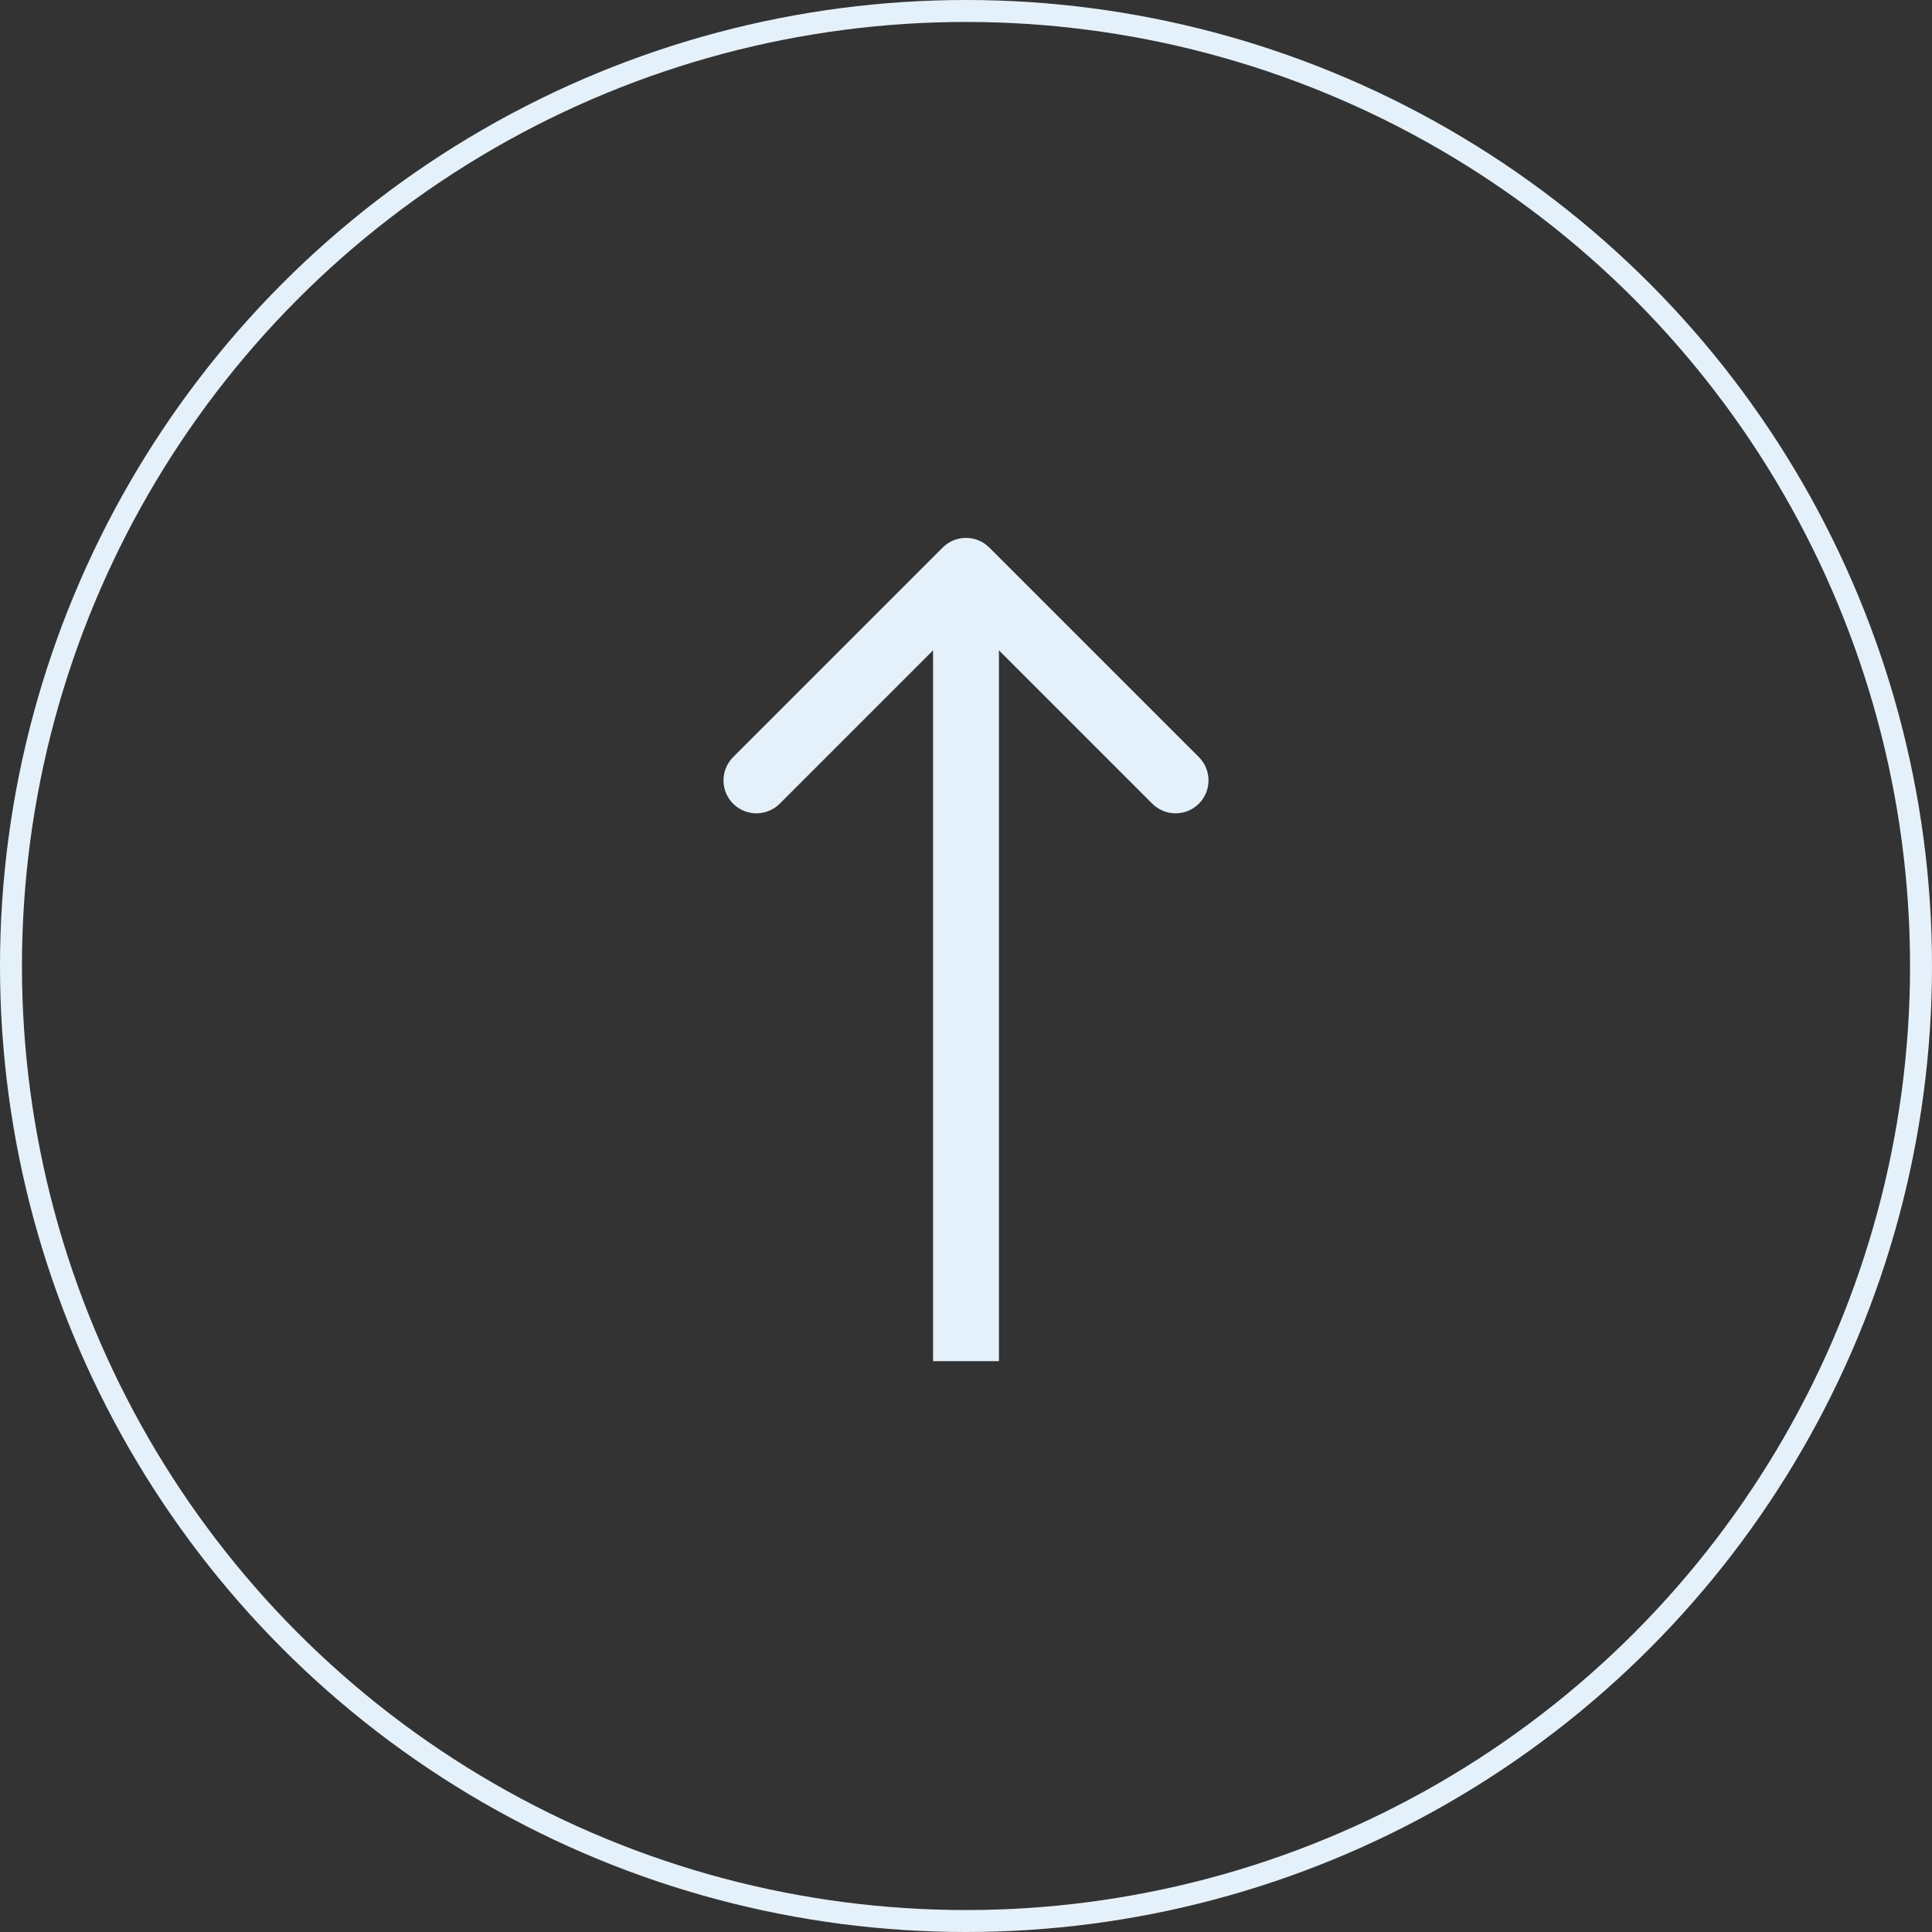
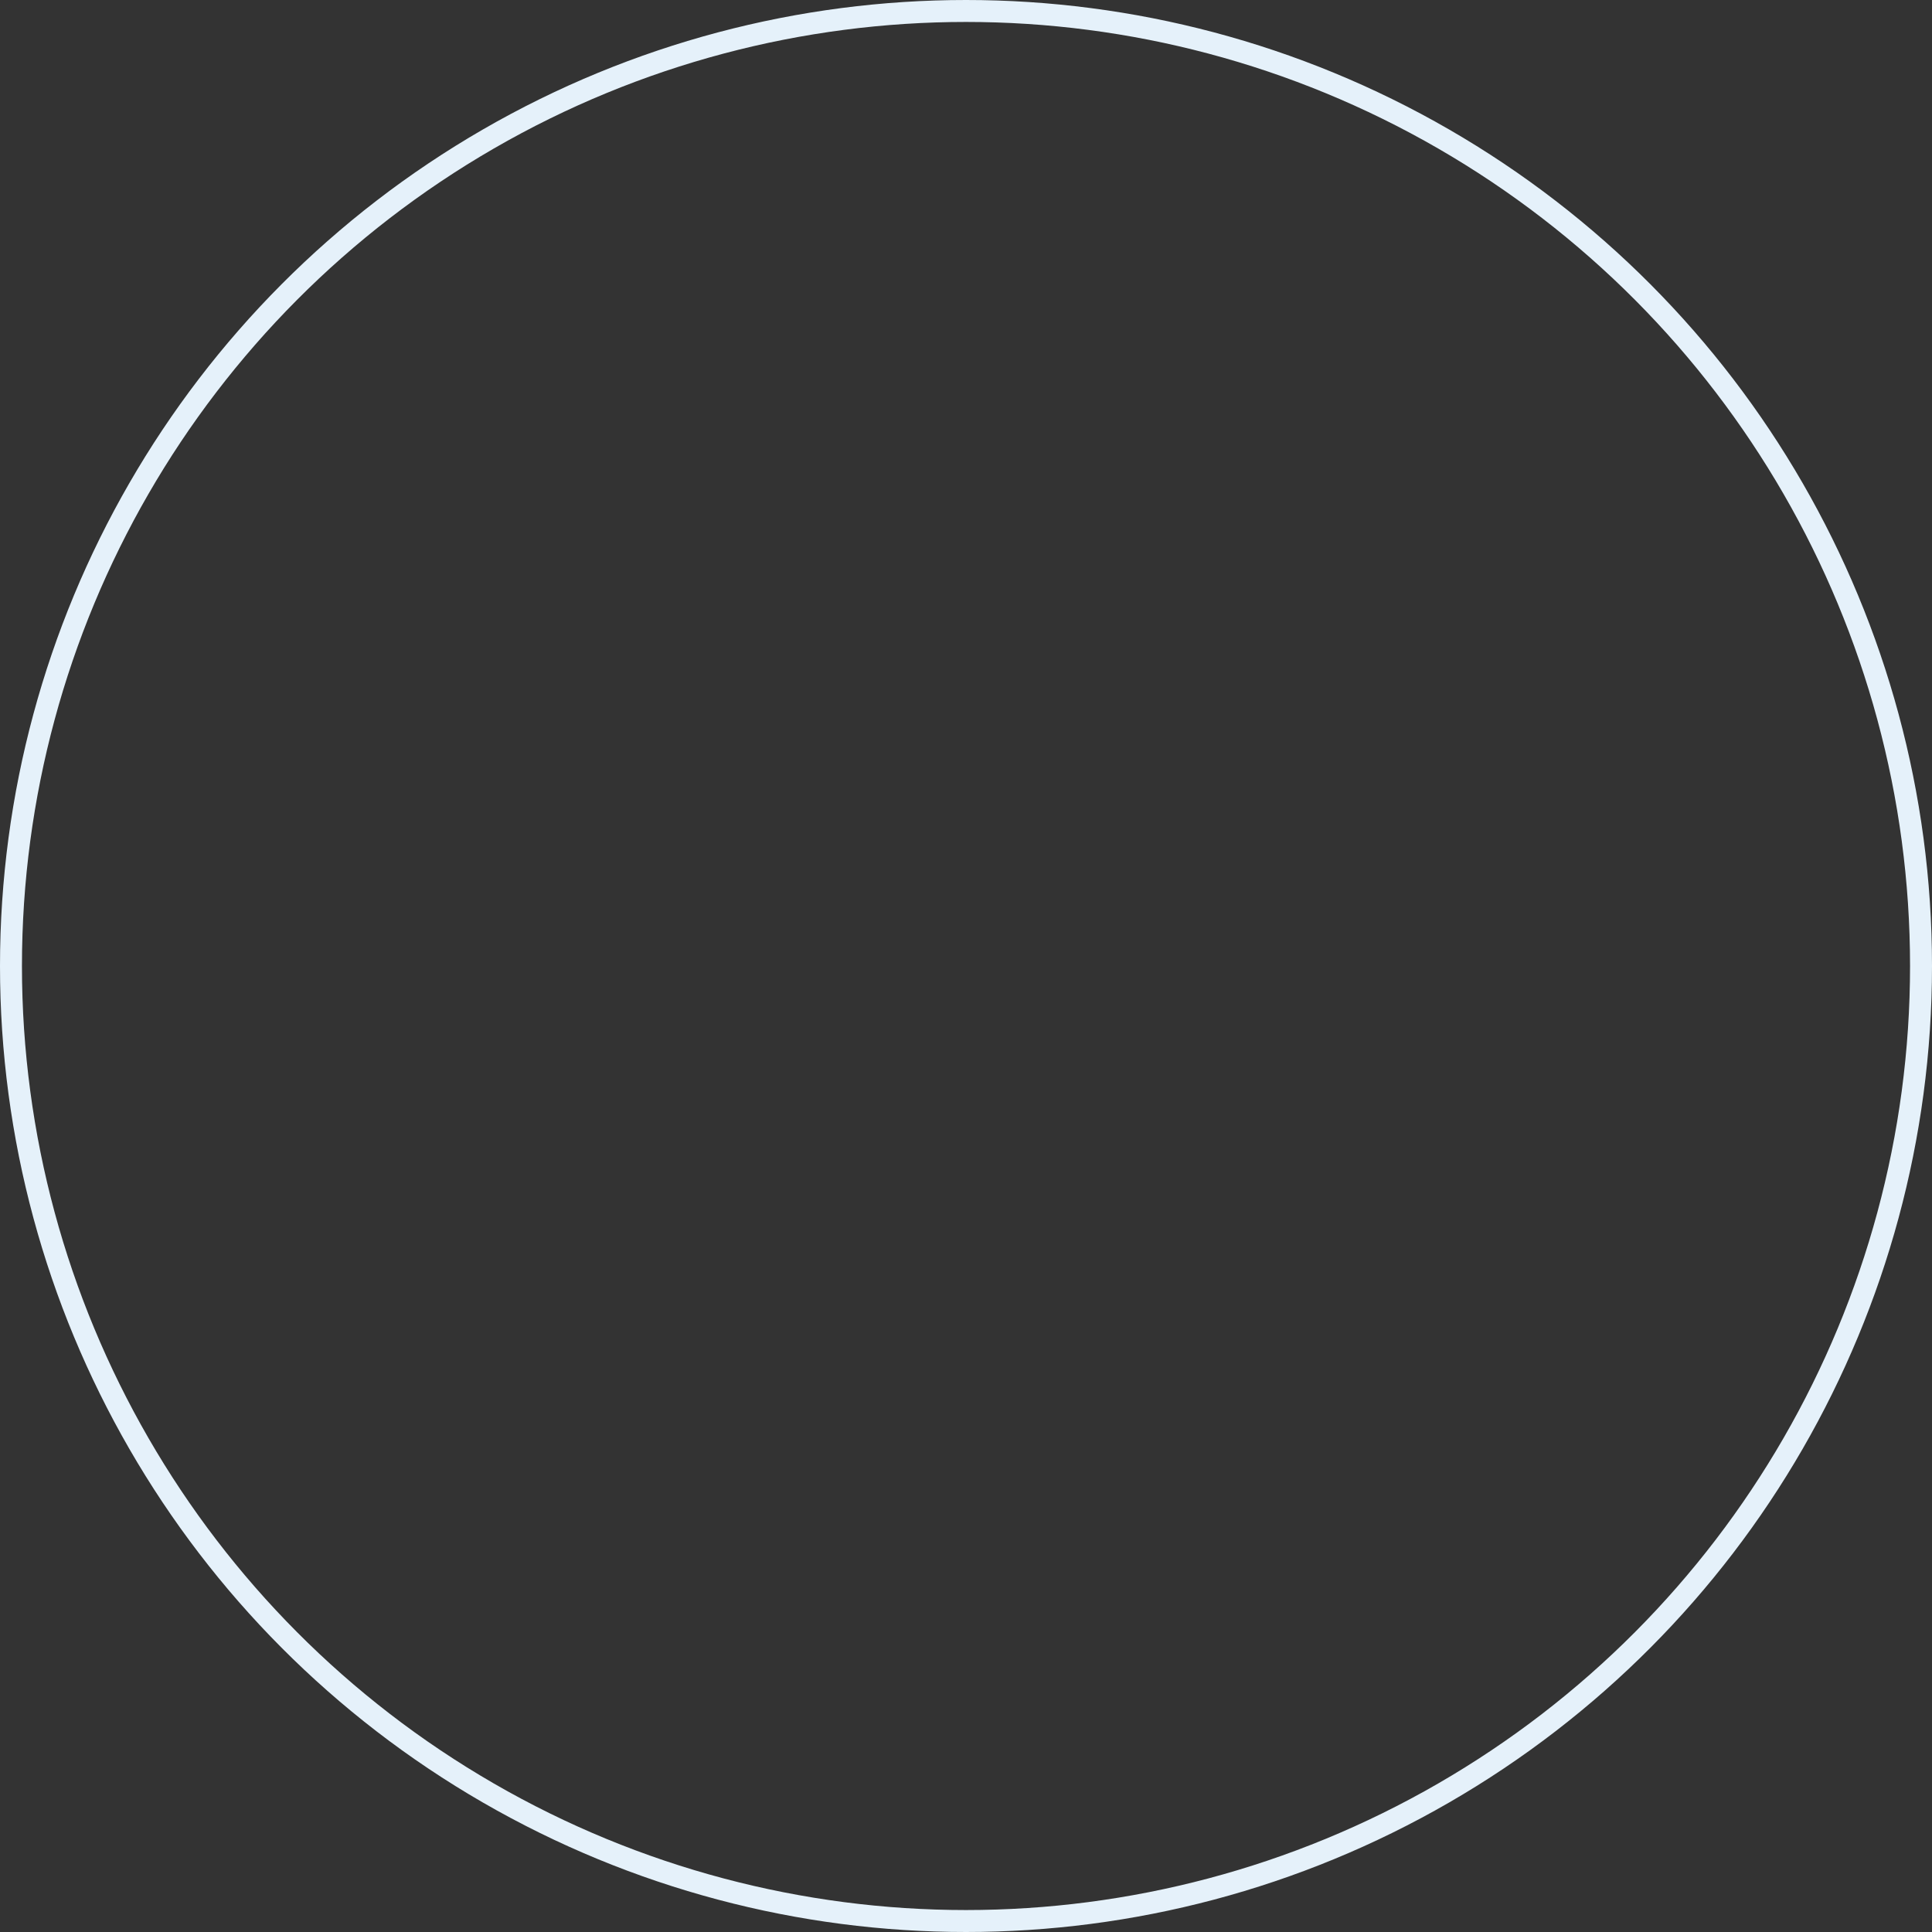
<svg xmlns="http://www.w3.org/2000/svg" width="88" height="88" viewBox="0 0 88 88" fill="none">
  <rect x="0" y="0" width="88" height="88" fill="#333333" stroke="none" />
  <circle cx="44" cy="44" r="43.5" stroke="#E5F1FA" />
-   <path d="M45.061 24.939C44.475 24.354 43.525 24.354 42.939 24.939L33.393 34.485C32.808 35.071 32.808 36.021 33.393 36.607C33.979 37.192 34.929 37.192 35.515 36.607L44 28.121L52.485 36.607C53.071 37.192 54.021 37.192 54.607 36.607C55.192 36.021 55.192 35.071 54.607 34.485L45.061 24.939ZM45.5 62L45.5 26L42.5 26L42.5 62L45.5 62Z" fill="#E5F1FA" />
</svg>